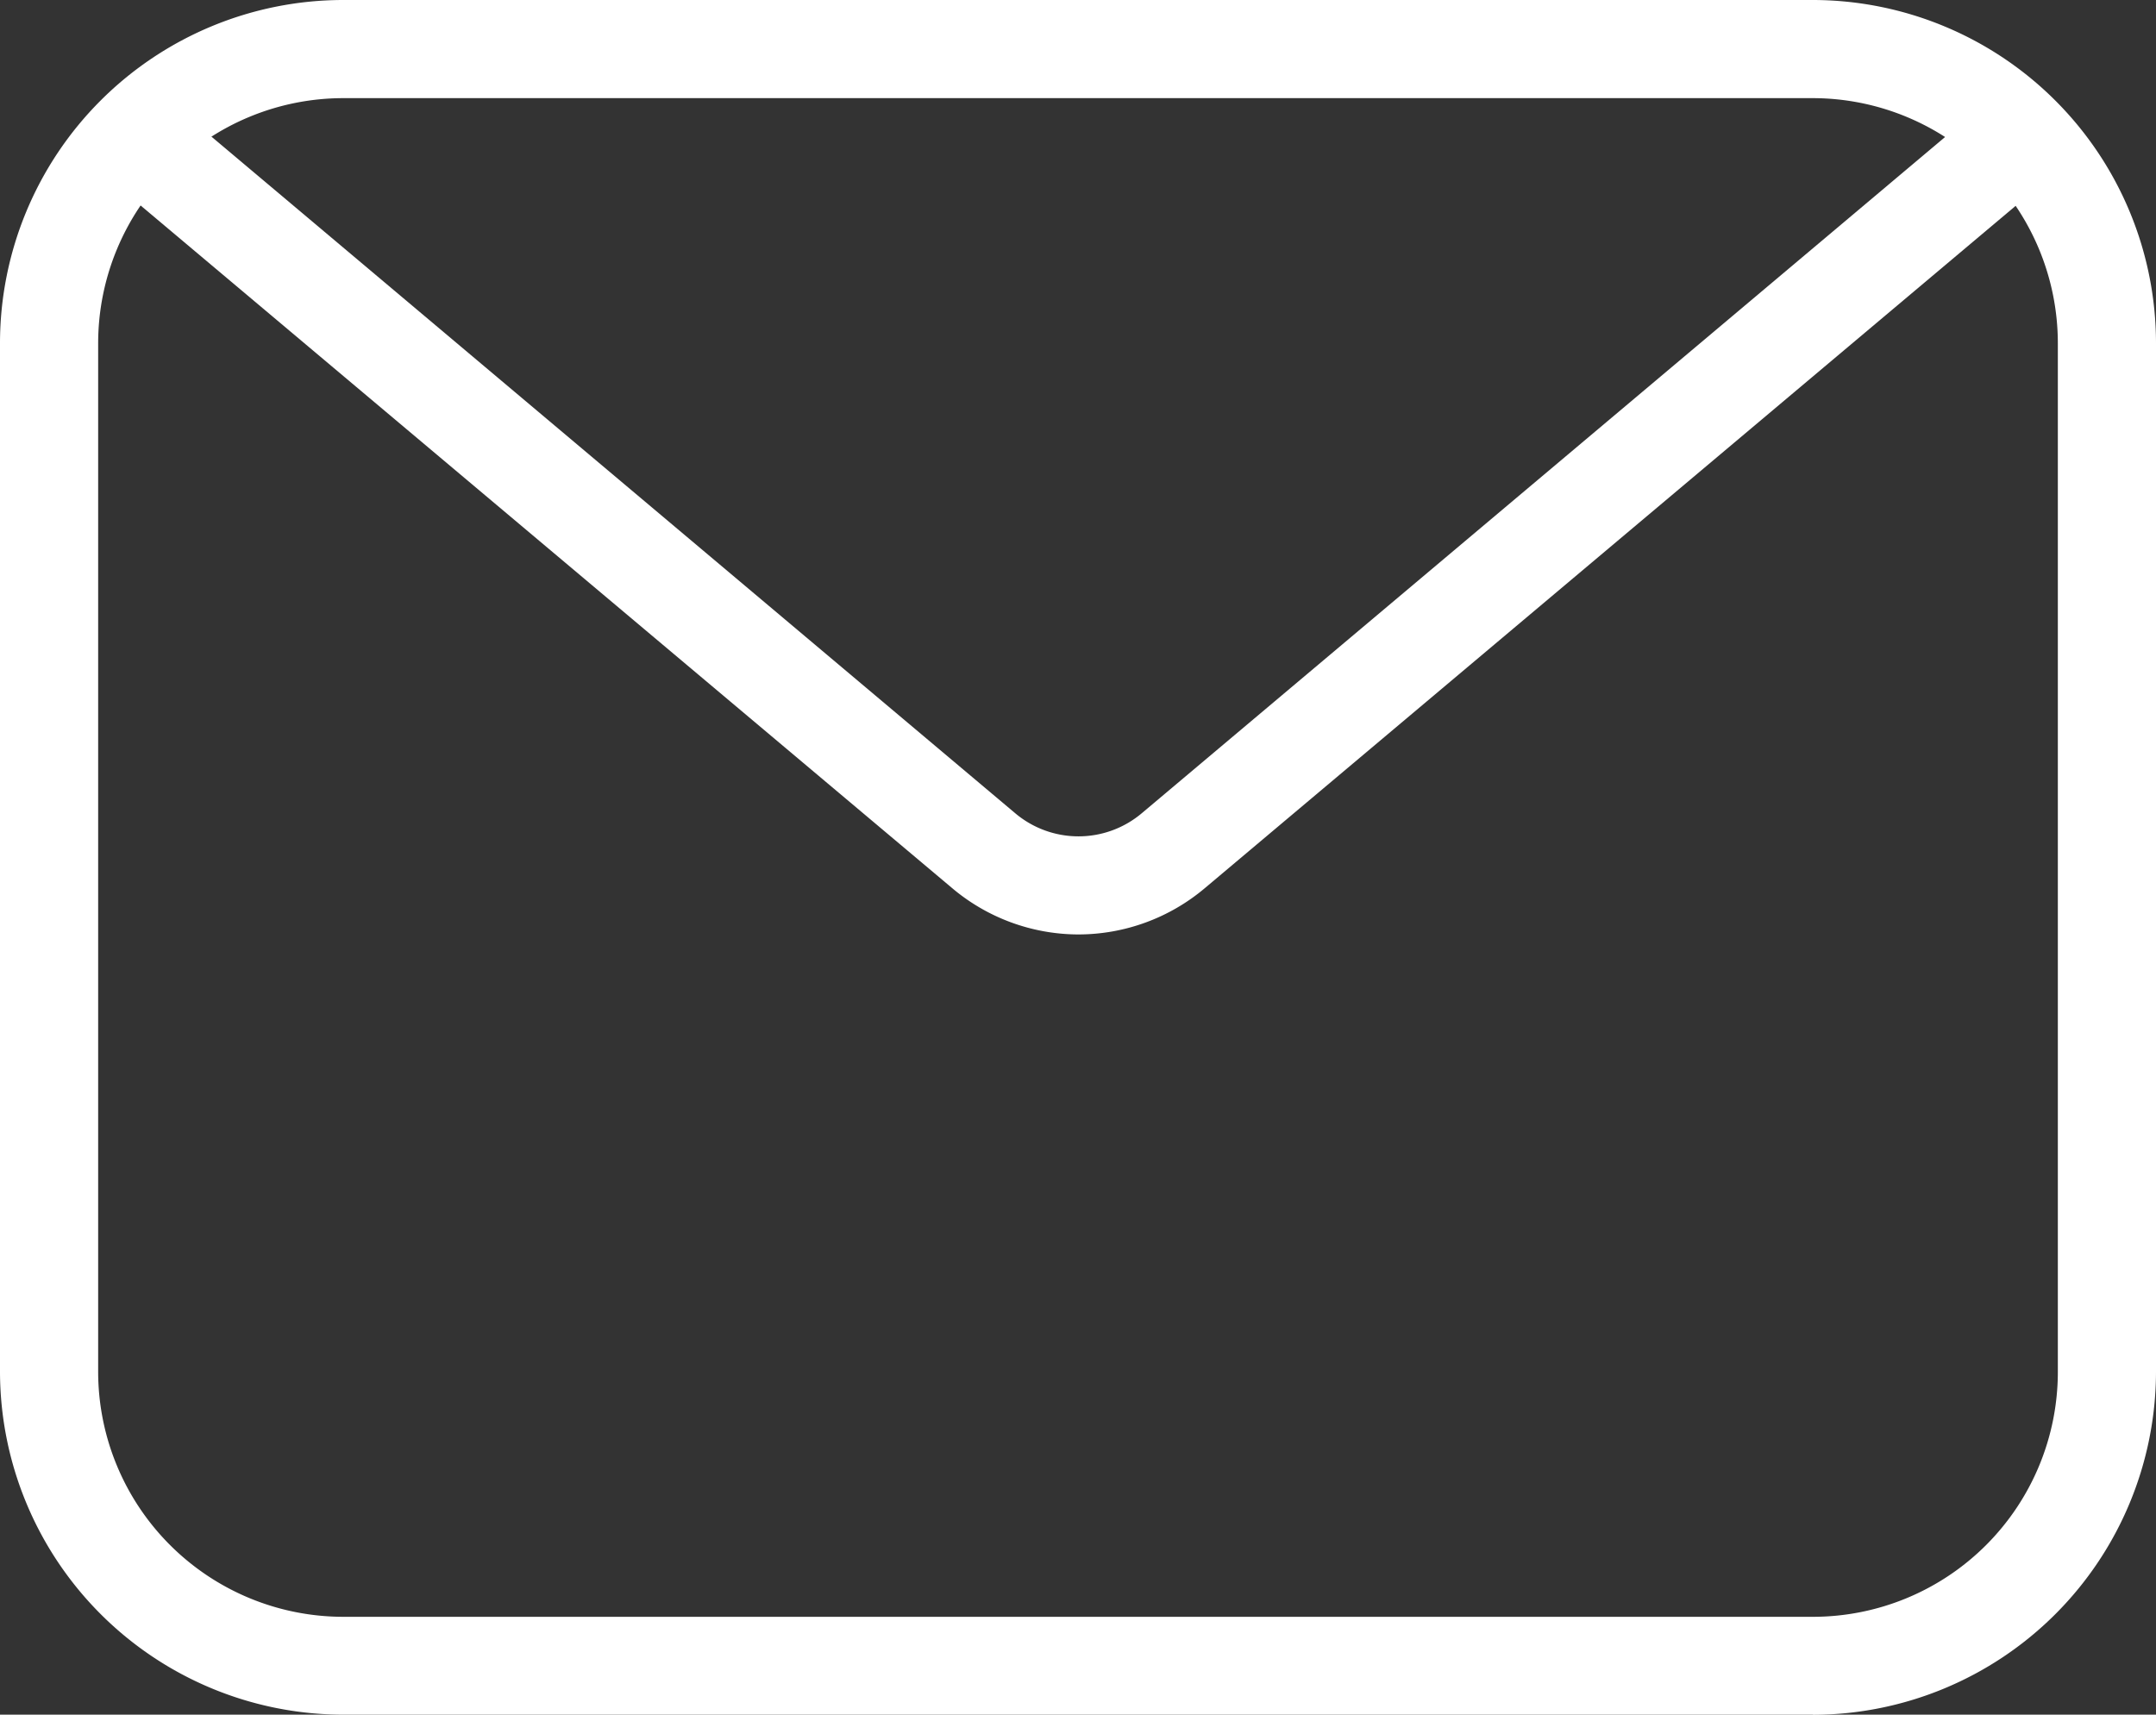
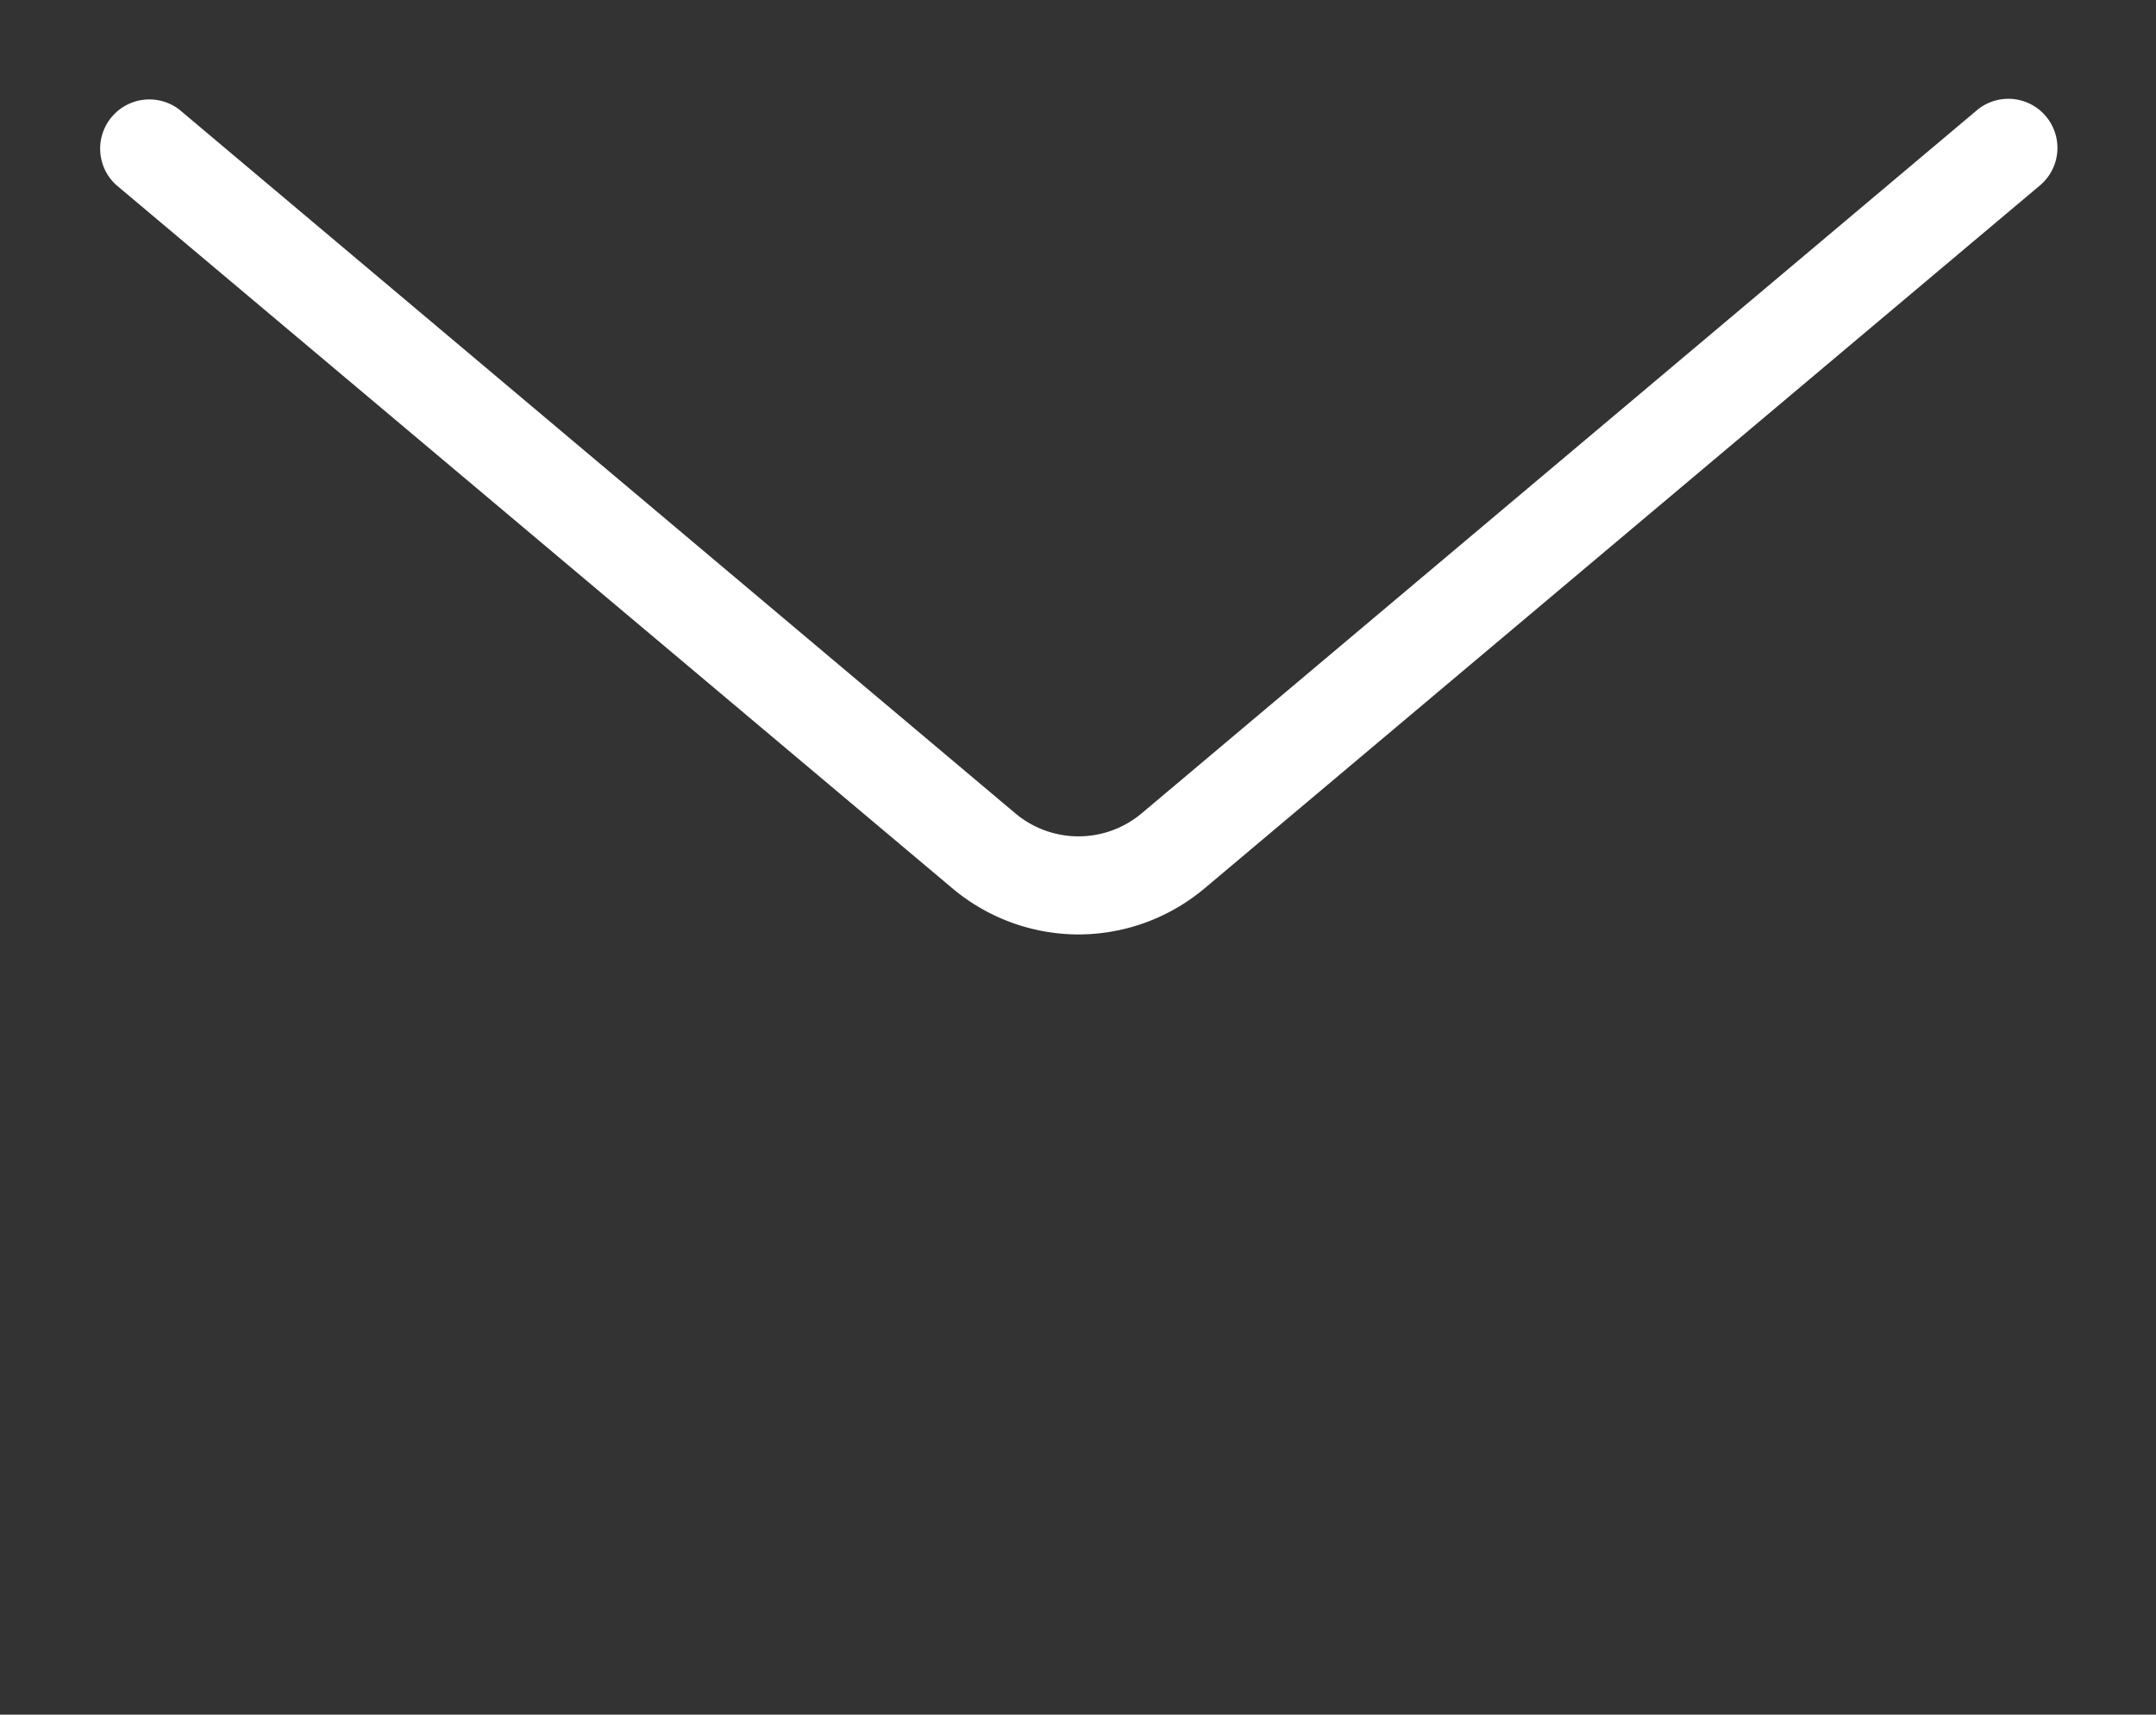
<svg xmlns="http://www.w3.org/2000/svg" id="envelope-13" width="15.375" height="12.23" viewBox="0 0 15.375 12.23">
  <rect x="0" y="0" width="15.375" height="12.23" fill="#333333" stroke="none" />
-   <path id="Path_216" data-name="Path 216" d="M12.929,12.23H2.446A2.45,2.45,0,0,1,0,9.785V2.446A2.449,2.449,0,0,1,2.446,0H12.929a2.45,2.45,0,0,1,2.446,2.446V9.784a2.451,2.451,0,0,1-2.446,2.447ZM2.446.7A1.749,1.749,0,0,0,.7,2.447V9.785a1.749,1.749,0,0,0,1.747,1.747H12.929a1.747,1.747,0,0,0,1.746-1.747V2.446A1.749,1.749,0,0,0,12.929.7H2.446Z" fill="#fff" />
  <path id="Path_217" data-name="Path 217" d="M54.061,52.457a1.4,1.4,0,0,1-.9-.333L47.2,47.109a.351.351,0,0,1,.452-.536l5.96,5.018a.7.7,0,0,0,.906,0l5.96-5.018a.35.35,0,0,1,.451.535l-5.961,5.017A1.4,1.4,0,0,1,54.061,52.457Z" transform="translate(-46.374 -45.792)" fill="#fff" />
</svg>